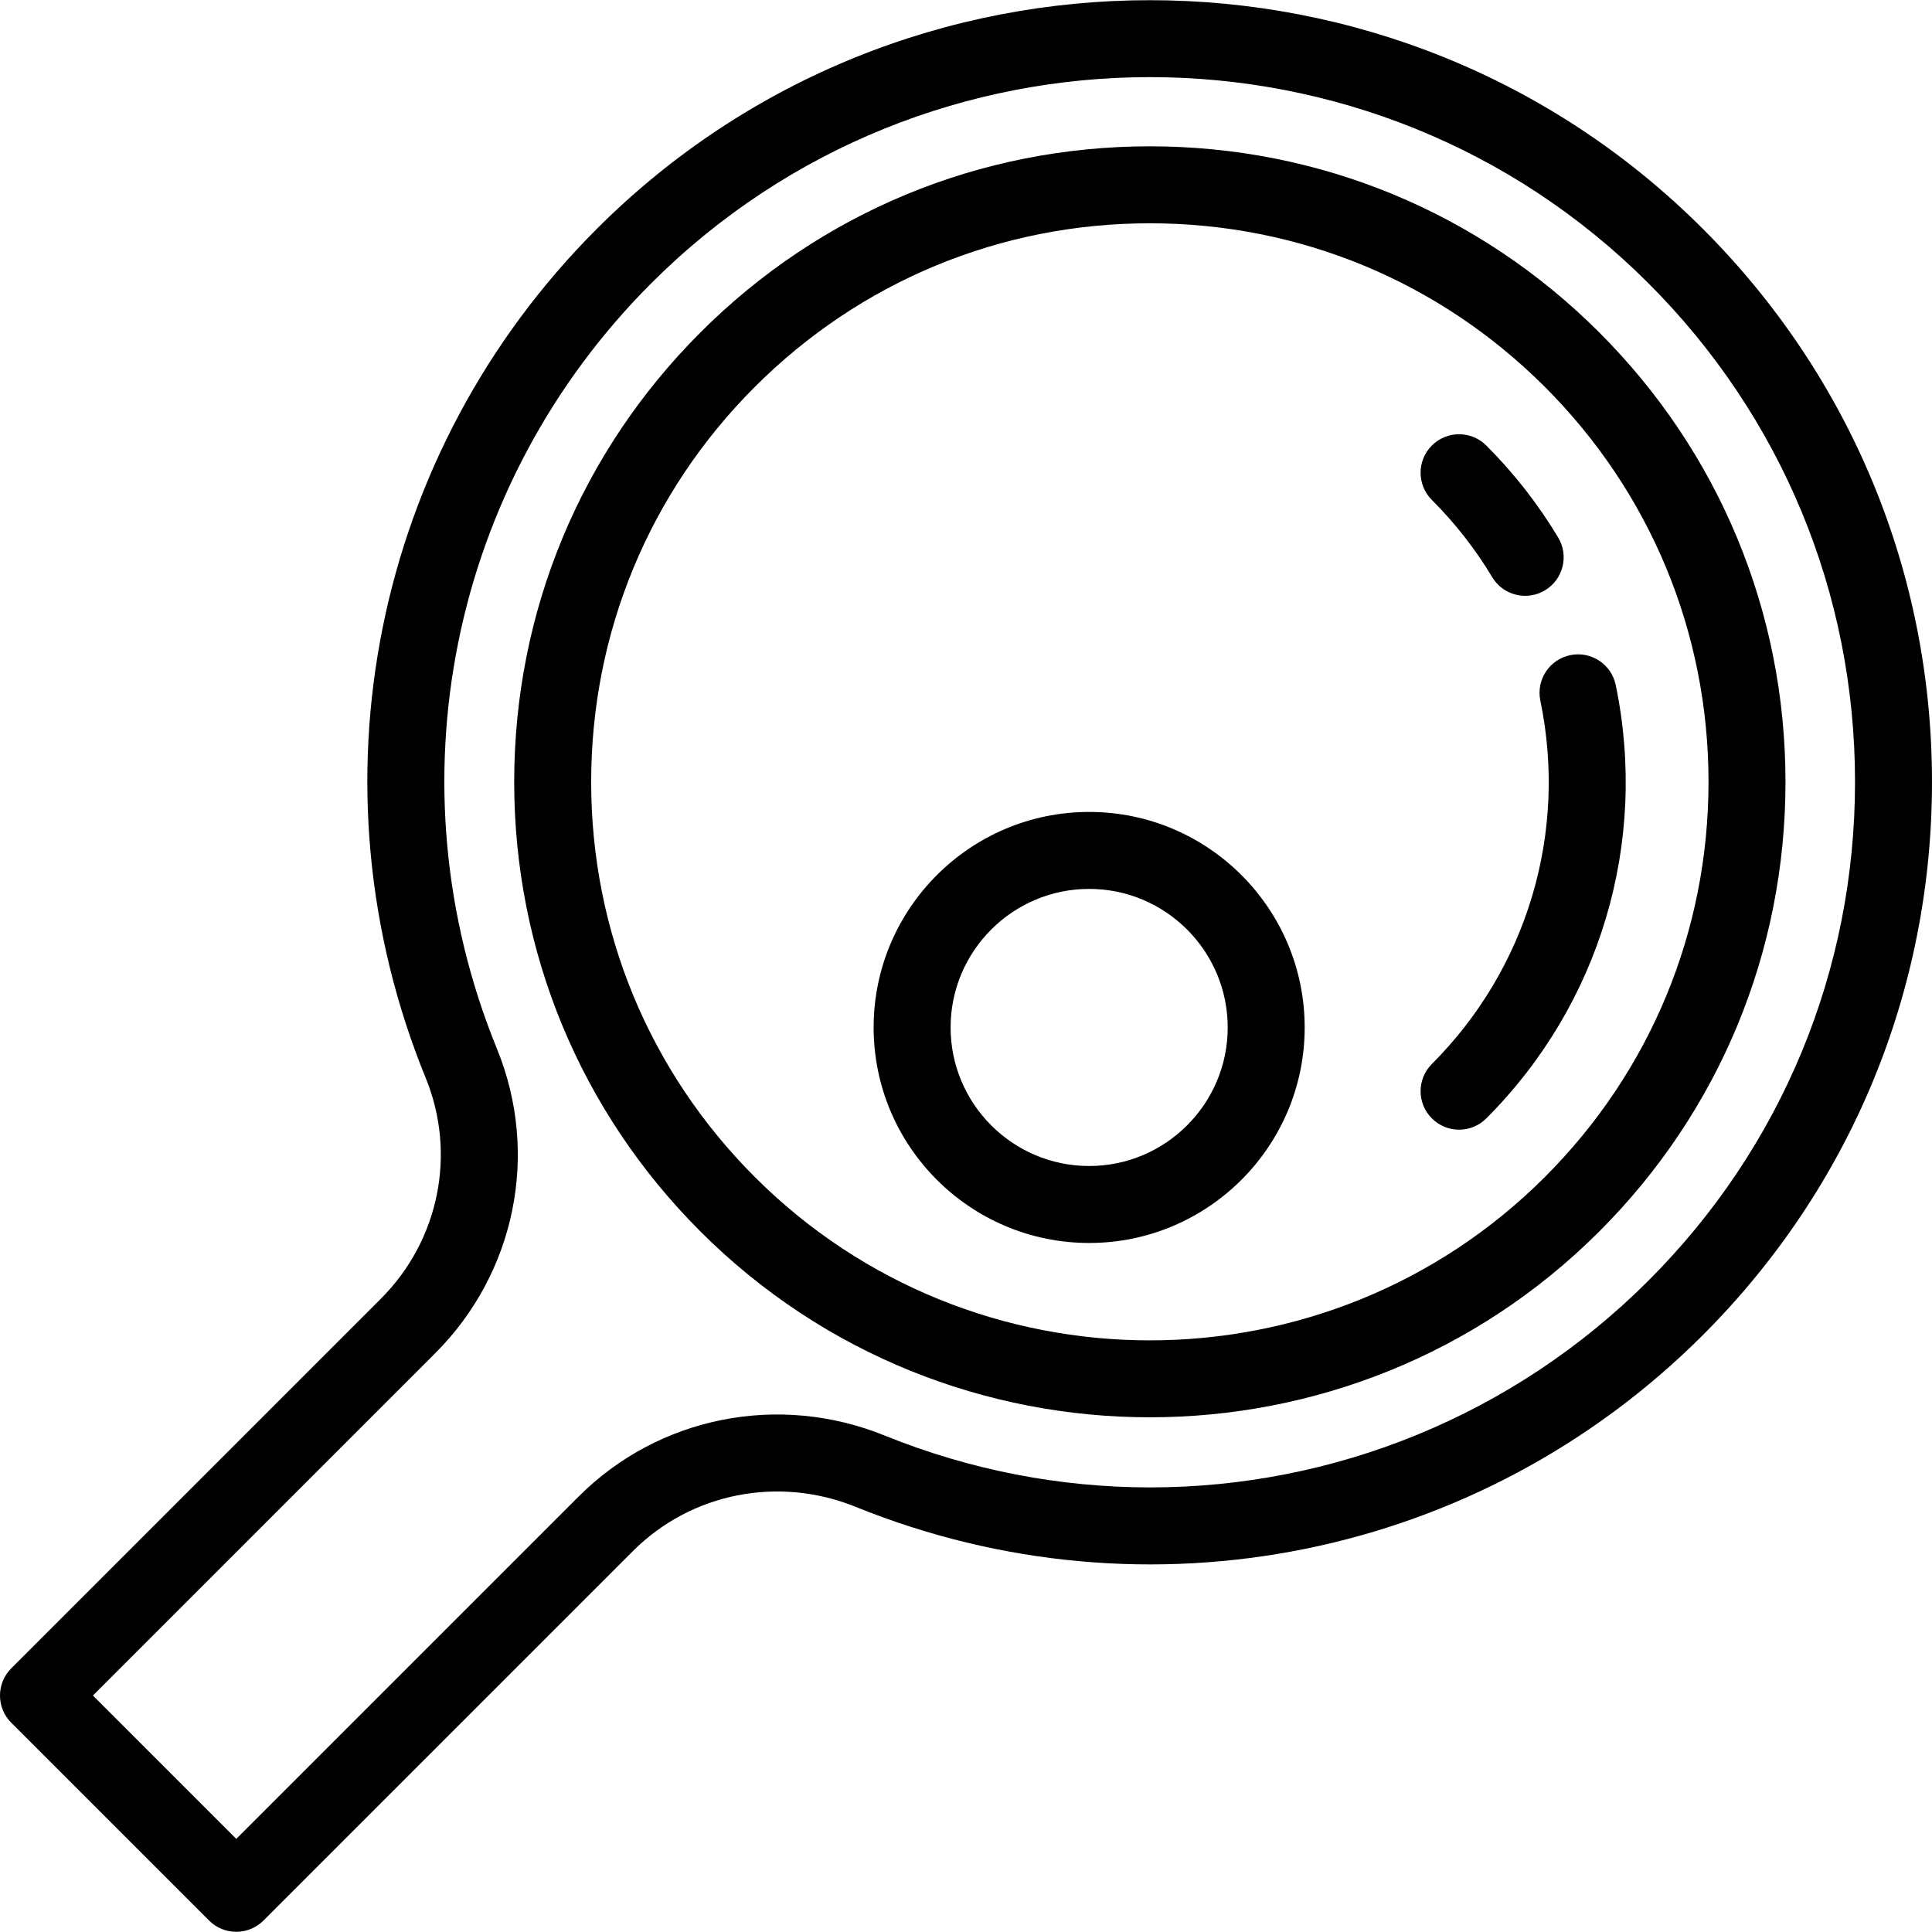
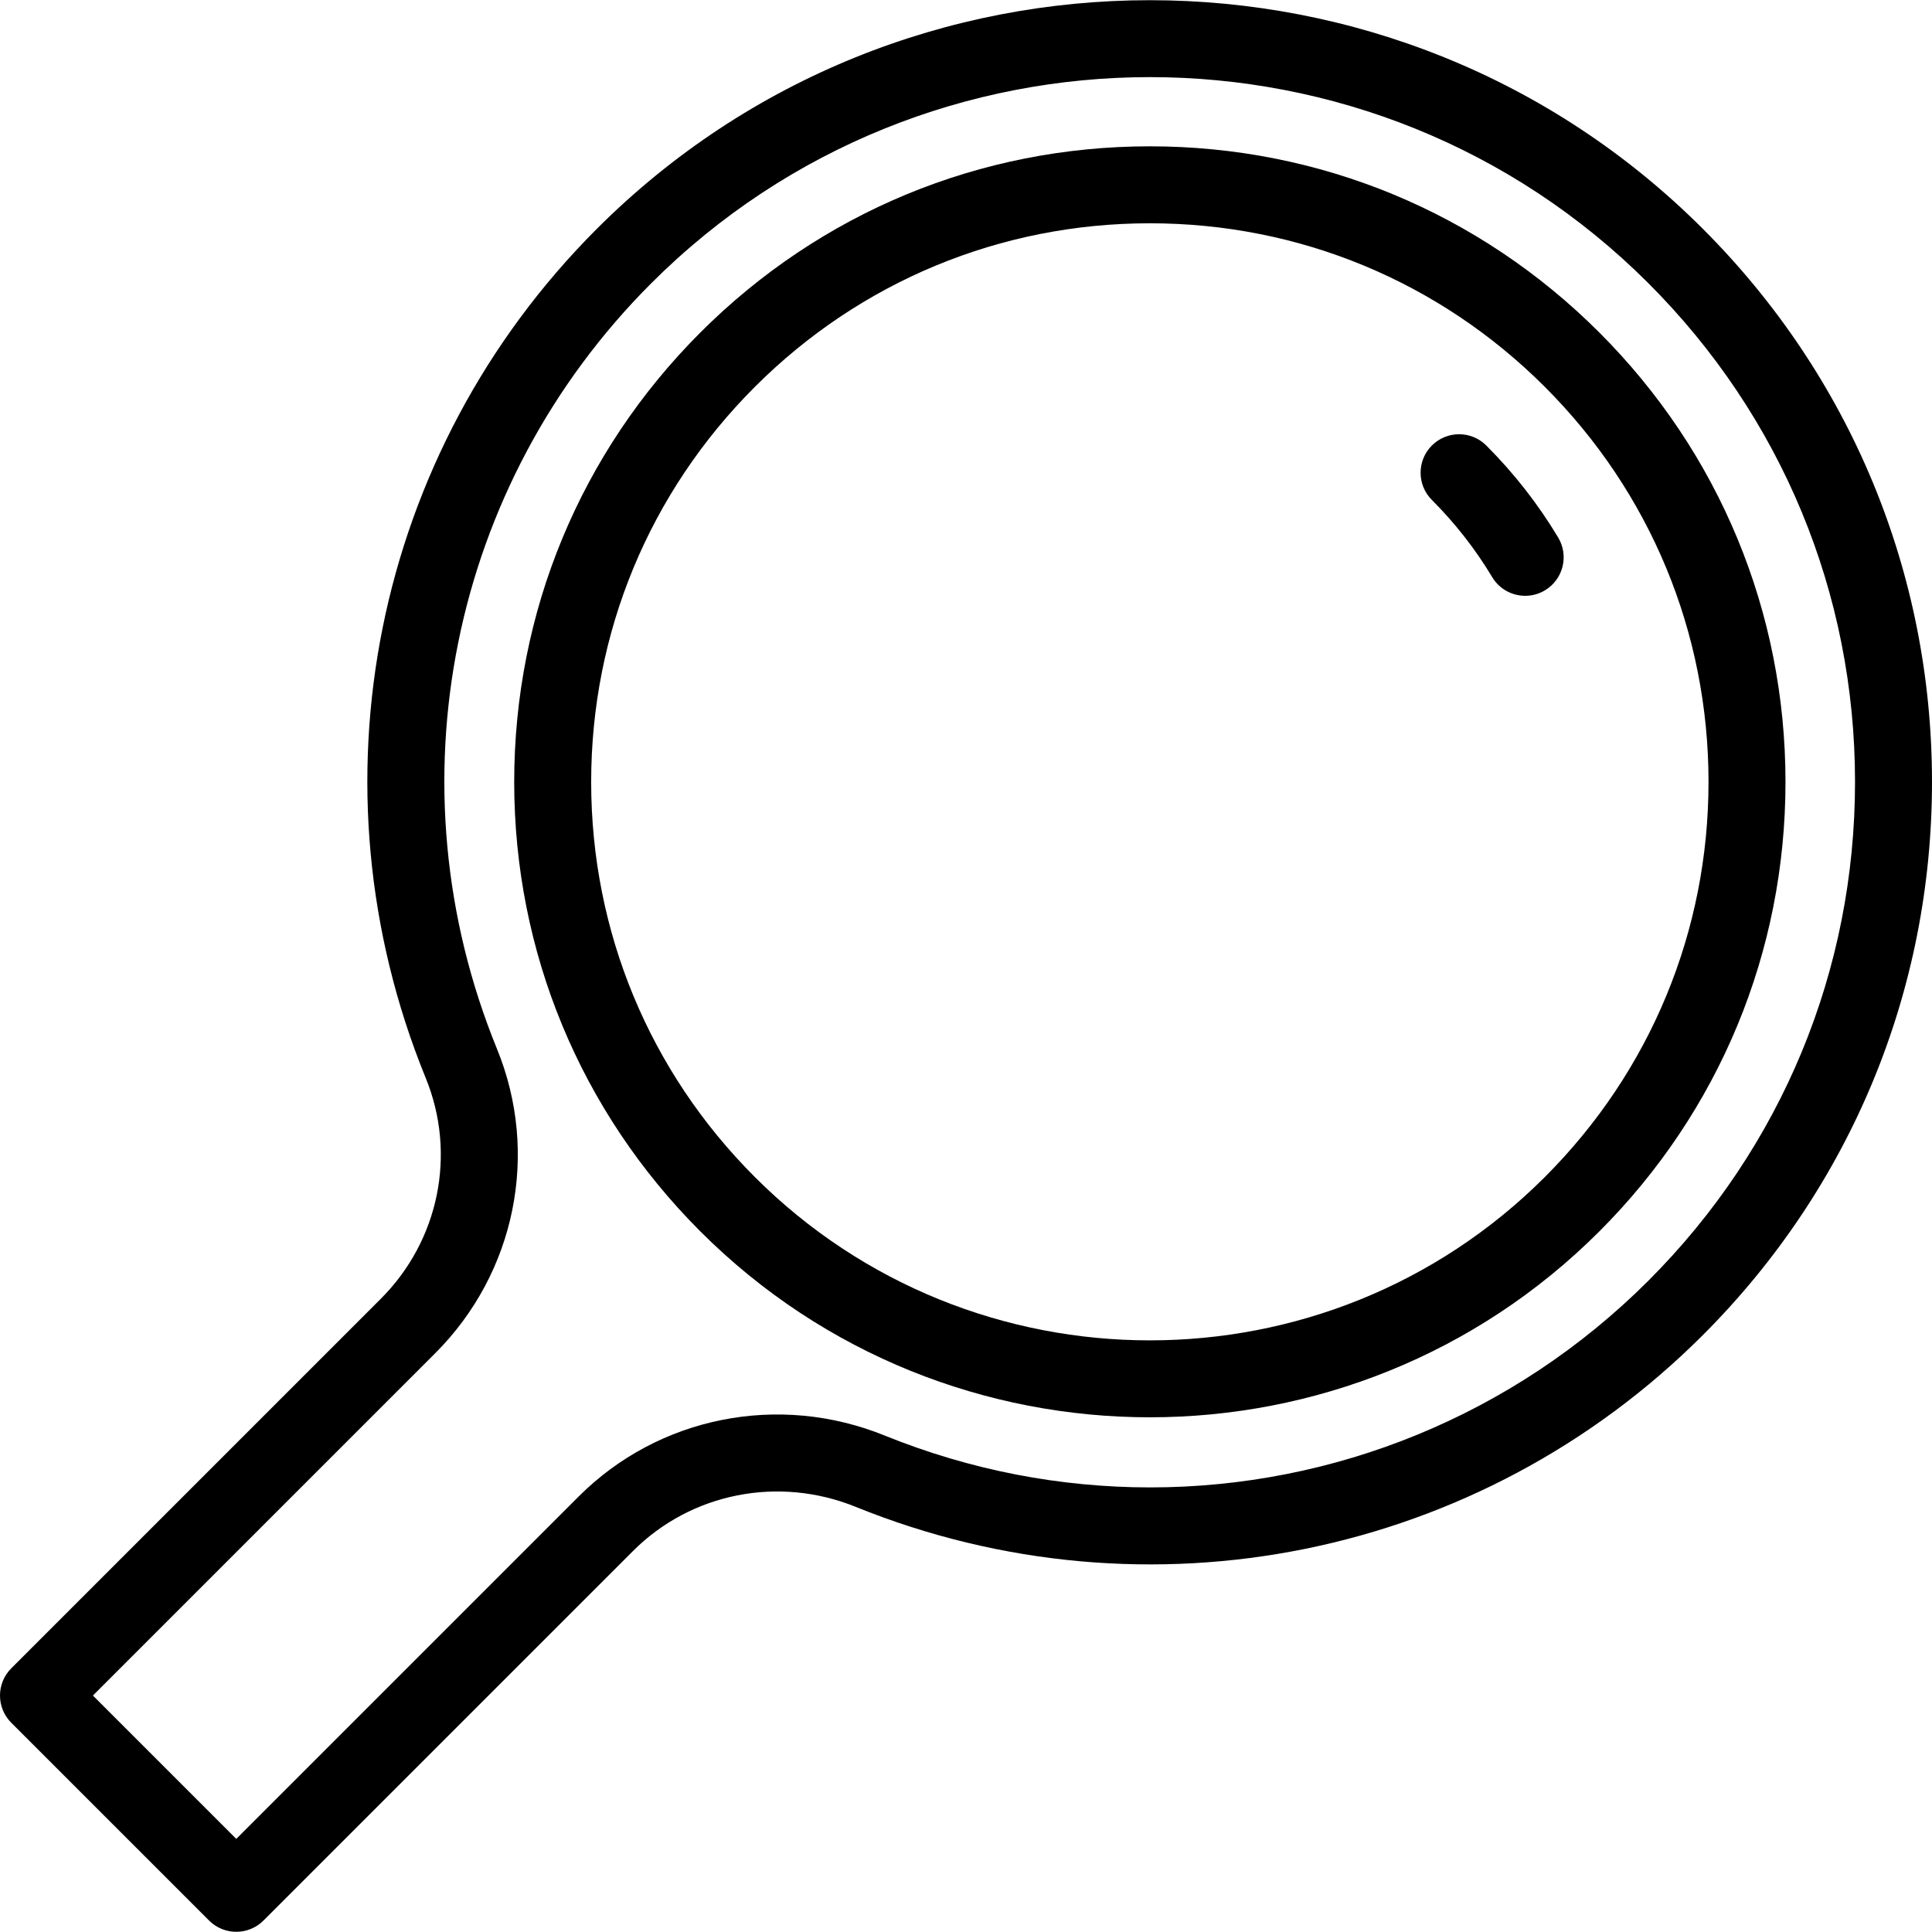
<svg xmlns="http://www.w3.org/2000/svg" fill="#000000" height="800px" width="800px" version="1.1" id="Layer_1" viewBox="0 0 502 502" xml:space="preserve">
  <g>
    <g>
      <g>
        <path d="M442.411,59.41c-79.24-79.171-208.144-79.143-287.35,0.065c-58.039,58.04-75.481,144.646-44.437,220.641     c8.047,19.699,3.466,42.21-11.672,57.347L2.929,433.487c-3.905,3.905-3.905,10.237,0,14.143l51.391,51.39     c1.953,1.952,4.512,2.929,7.071,2.929c2.559,0,5.119-0.977,7.071-2.929l96.022-96.021c15.092-15.095,37.807-19.594,57.866-11.464     c75.854,30.744,162.259,13.217,220.125-44.648c38.396-38.396,59.536-89.447,59.525-143.748     C501.989,148.836,480.826,97.793,442.411,59.41z M428.333,332.744c-35.102,35.102-81.841,53.739-129.504,53.737     c-23.181-0.002-46.587-4.412-68.967-13.481c-27.521-11.155-58.733-4.93-79.521,15.856l-88.95,88.951l-37.249-37.249     l88.952-88.953c20.848-20.848,27.146-51.877,16.045-79.052c-27.99-68.52-12.264-146.606,40.065-198.936     c71.41-71.413,187.628-71.439,259.071-0.06C462.91,108.164,481.99,154.184,482,203.142     C482.01,252.1,462.951,298.127,428.333,332.744z" />
        <path d="M415.556,86.393c-31.195-31.194-72.671-48.375-116.787-48.375s-85.592,17.181-116.787,48.375     c-31.195,31.194-48.375,72.67-48.375,116.787c0,44.116,17.18,85.592,48.375,116.787c32.199,32.198,74.493,48.297,116.787,48.297     s84.588-16.099,116.787-48.297c31.195-31.195,48.375-72.671,48.375-116.787C463.93,159.063,446.751,117.588,415.556,86.393z      M401.414,305.825c-56.599,56.598-148.692,56.598-205.29,0c-27.418-27.417-42.518-63.871-42.518-102.645     s15.1-75.228,42.518-102.645c27.417-27.418,63.871-42.518,102.645-42.518c38.774,0,75.228,15.1,102.645,42.518     c27.417,27.417,42.517,63.87,42.517,102.645C443.93,241.954,428.831,278.408,401.414,305.825z" />
-         <path d="M419.82,177.991c-1.121-5.408-6.416-8.881-11.821-7.763c-5.408,1.12-8.884,6.413-7.763,11.821     c7.117,34.348-3.421,69.641-28.189,94.409c-3.905,3.905-3.905,10.237,0,14.143c1.953,1.952,4.512,2.929,7.071,2.929     s5.119-0.977,7.071-2.929C415.736,261.054,428.308,218.957,419.82,177.991z" />
        <path d="M387.717,149.952c1.875,3.127,5.188,4.86,8.586,4.86c1.75,0,3.522-0.46,5.133-1.425c4.737-2.84,6.274-8.982,3.435-13.719     c-5.193-8.663-11.479-16.707-18.681-23.909c-3.905-3.904-10.237-3.904-14.142,0c-3.905,3.906-3.905,10.237,0,14.143     C378.093,135.947,383.365,142.693,387.717,149.952z" />
-         <path d="M283,210.968c-30.878,0-56,25.121-56,56s25.122,56,56,56s56-25.121,56-56C339,236.089,313.878,210.968,283,210.968z      M283,302.968c-19.851,0-36-16.149-36-36s16.149-36,36-36s36,16.149,36,36C319,286.819,302.85,302.968,283,302.968z" />
      </g>
    </g>
  </g>
</svg>